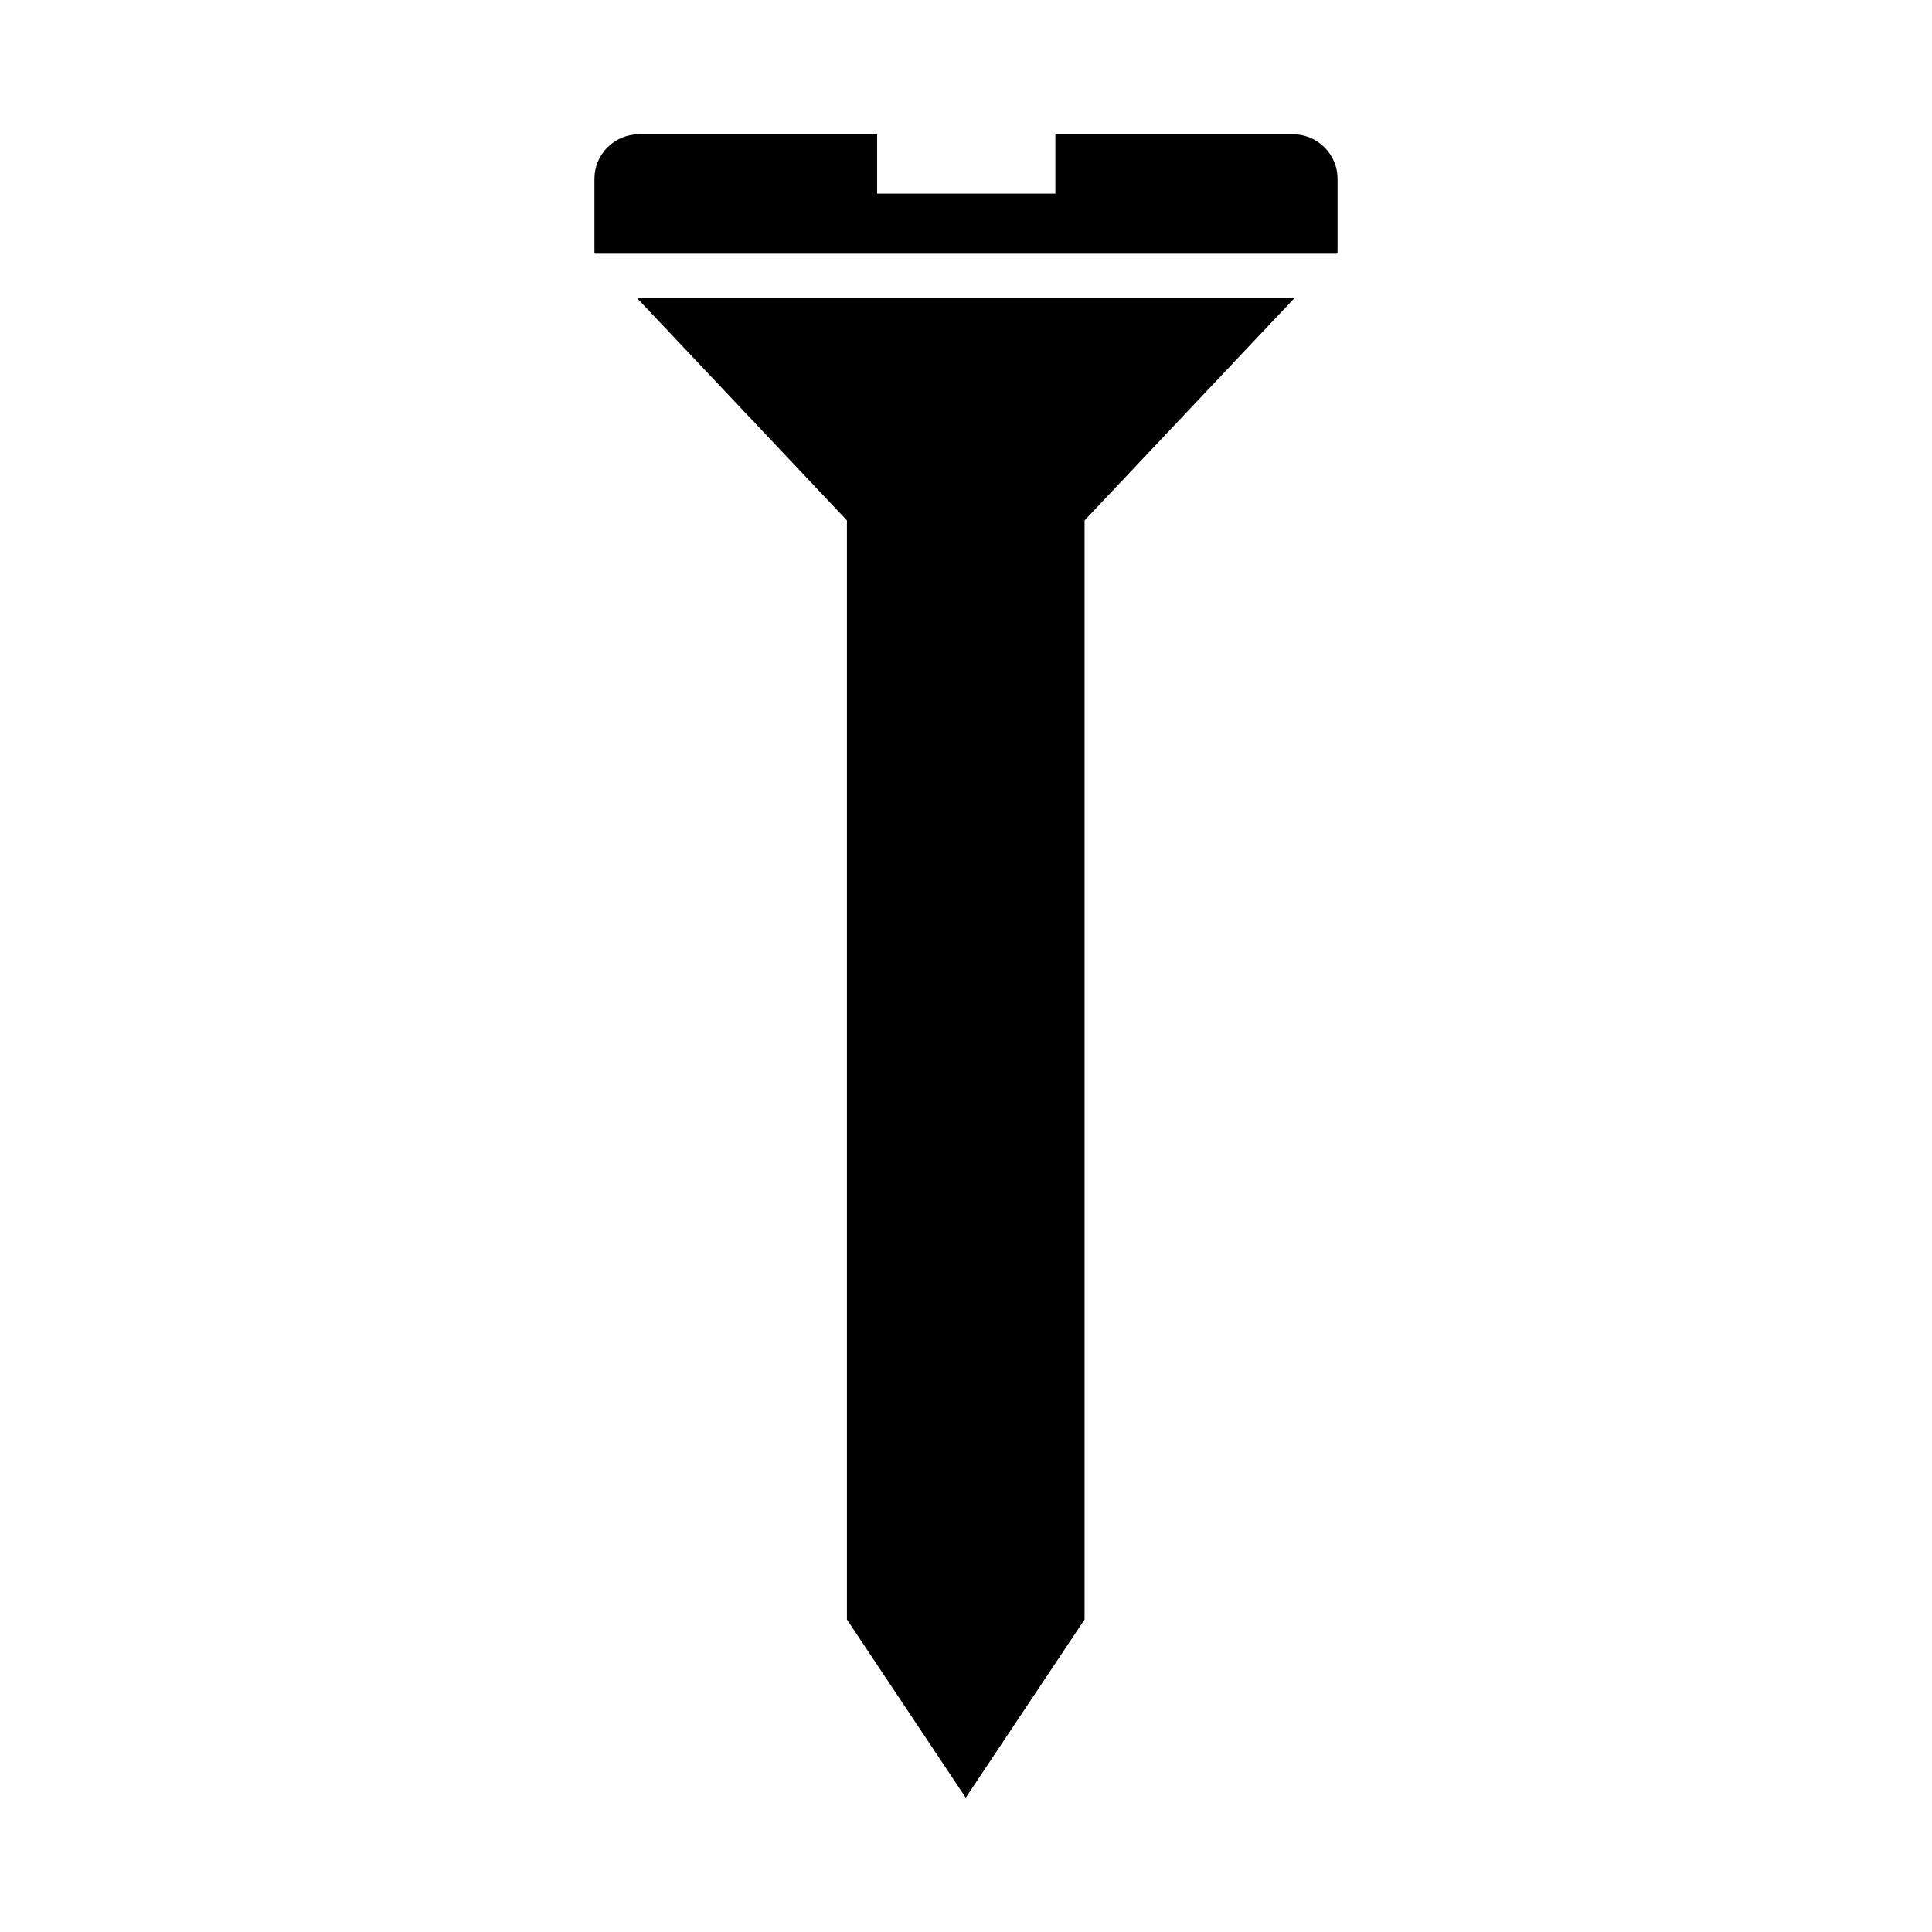
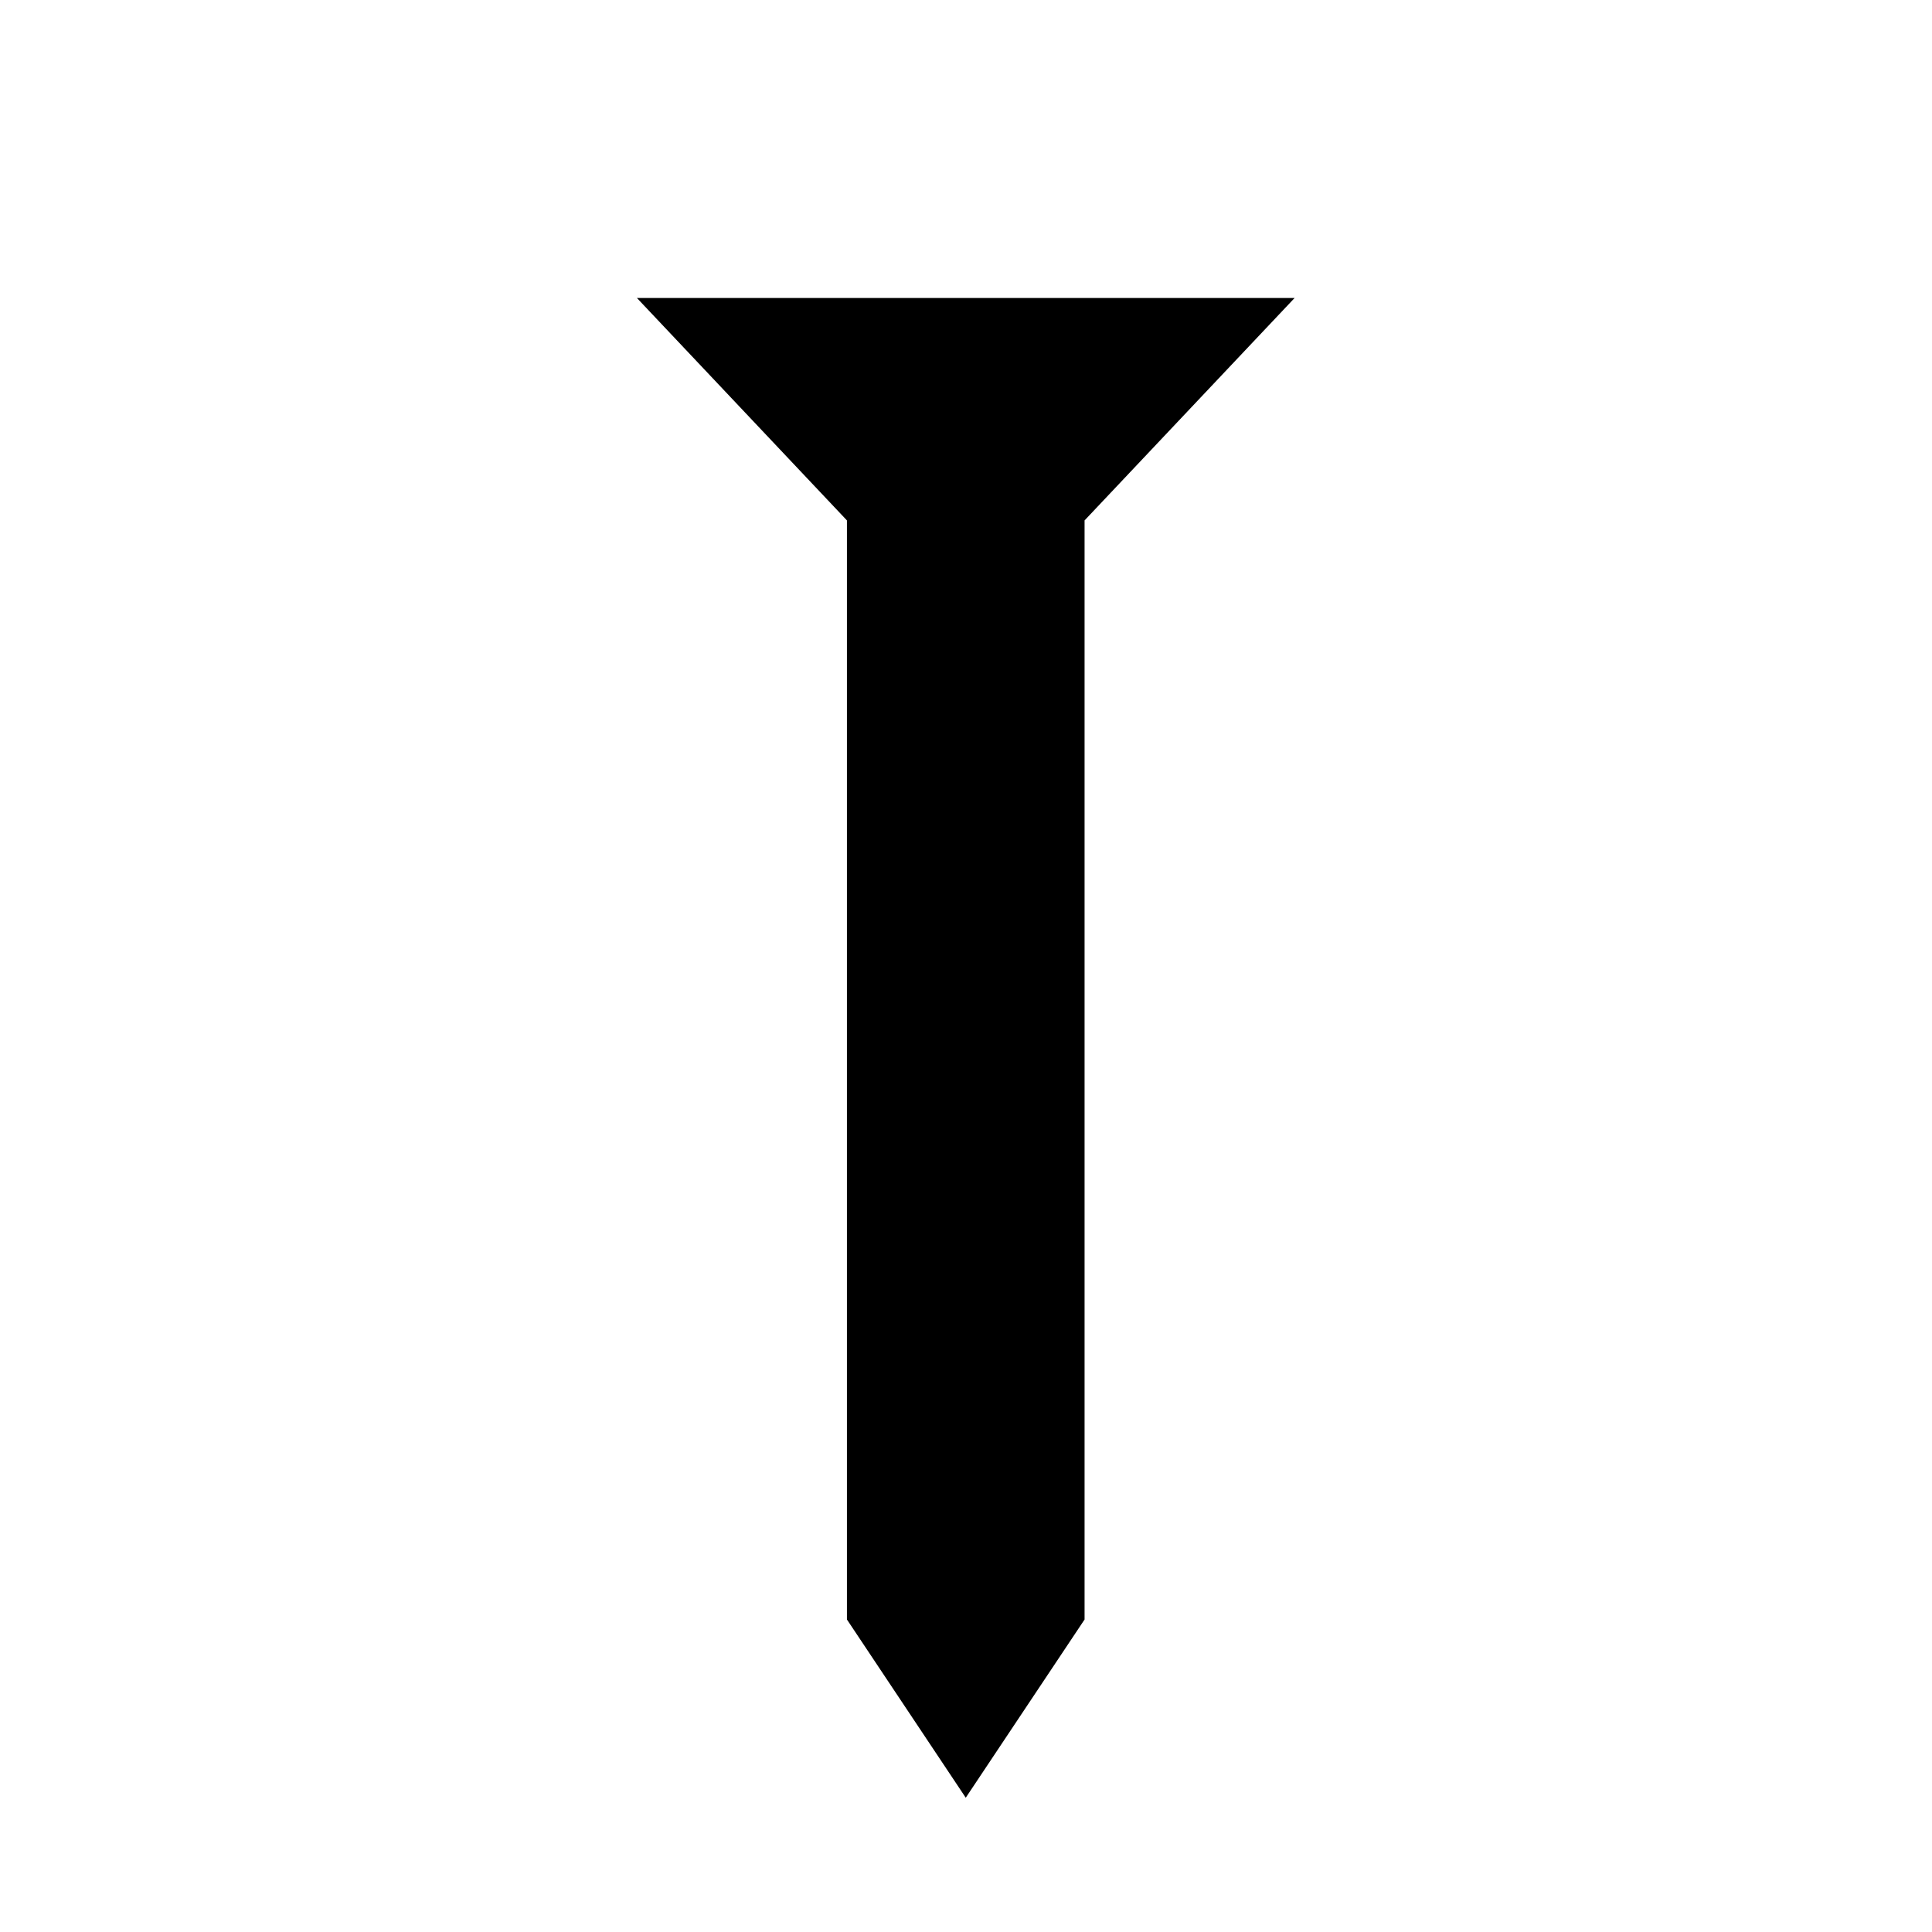
<svg xmlns="http://www.w3.org/2000/svg" fill="#000000" width="800px" height="800px" version="1.1" viewBox="144 144 512 512">
  <g fill-rule="evenodd">
-     <path d="m313.34 179.58c-3.129 0-6.133 1.246-8.348 3.461-2.215 2.211-3.461 5.215-3.461 8.348v19.68l0.156 0.18h196.62l0.156-0.18v-19.68h0.004c0-3.133-1.242-6.137-3.457-8.348-2.215-2.215-5.219-3.461-8.352-3.461h-62.977v15.746h-47.23v-15.746z" />
    <path d="m312.79 222.97 55.656 58.945v291.27l31.488 47.23 31.488-47.23v-291.27l55.66-58.945z" />
  </g>
</svg>